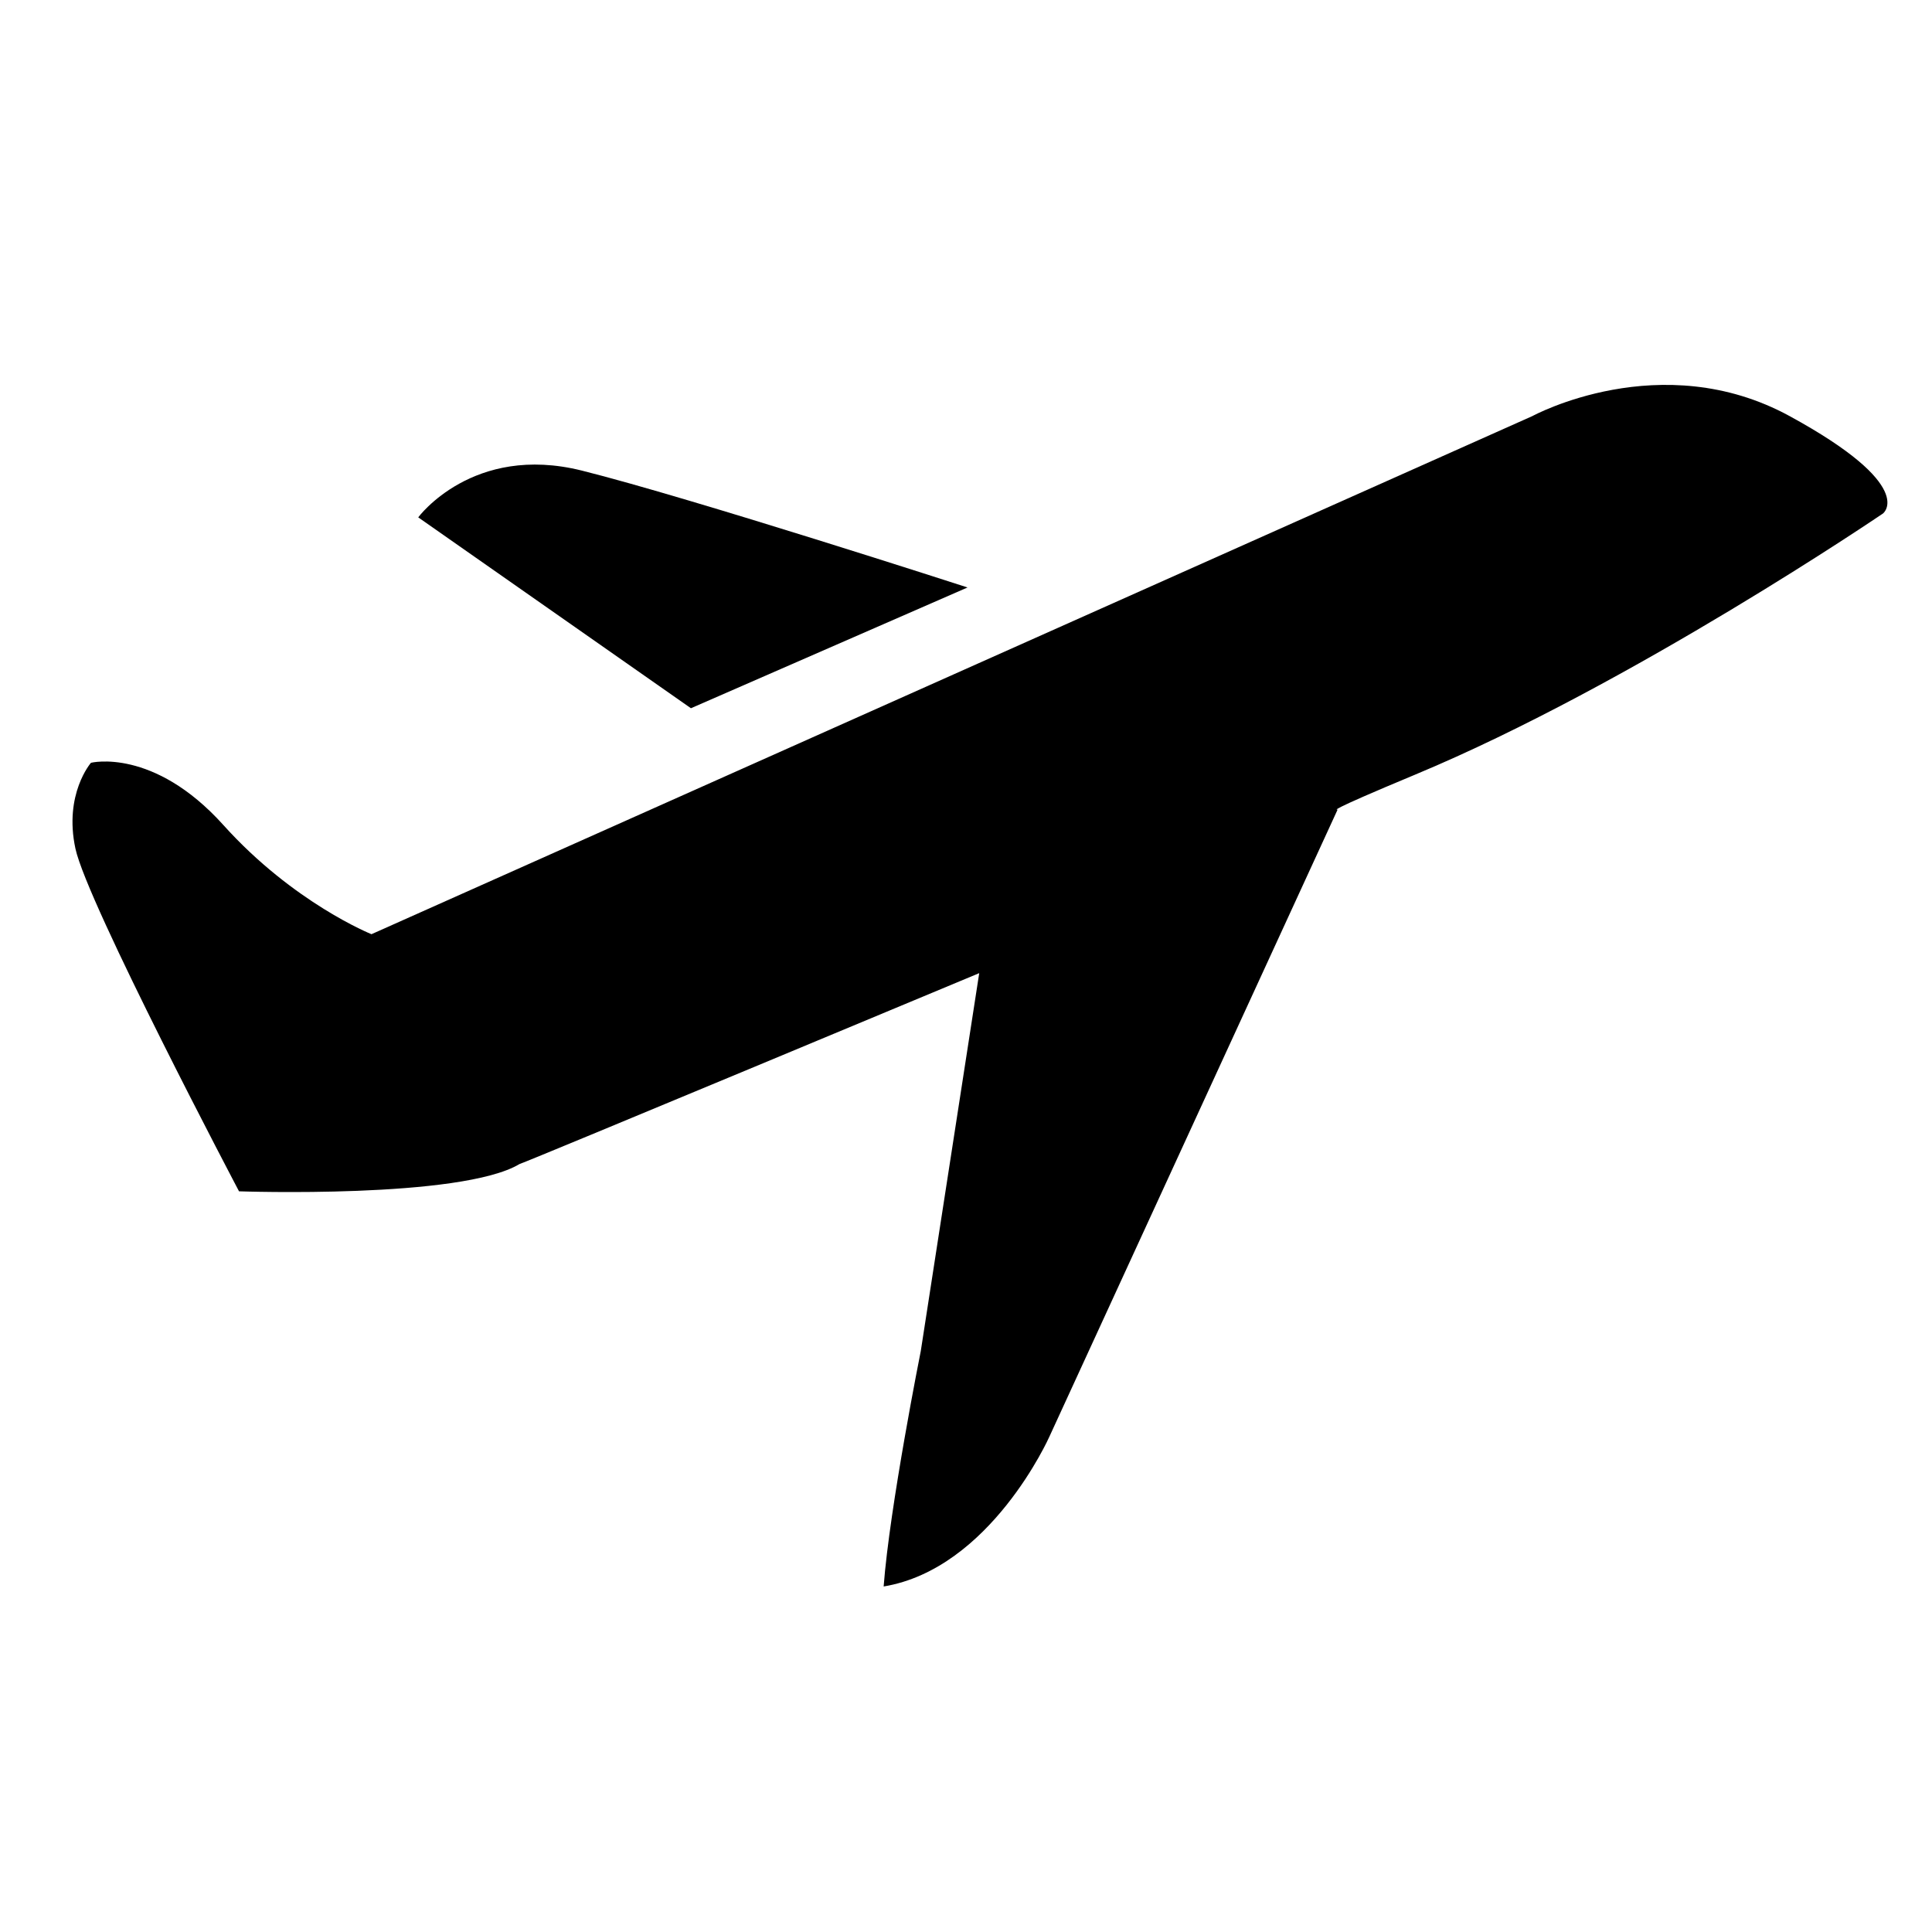
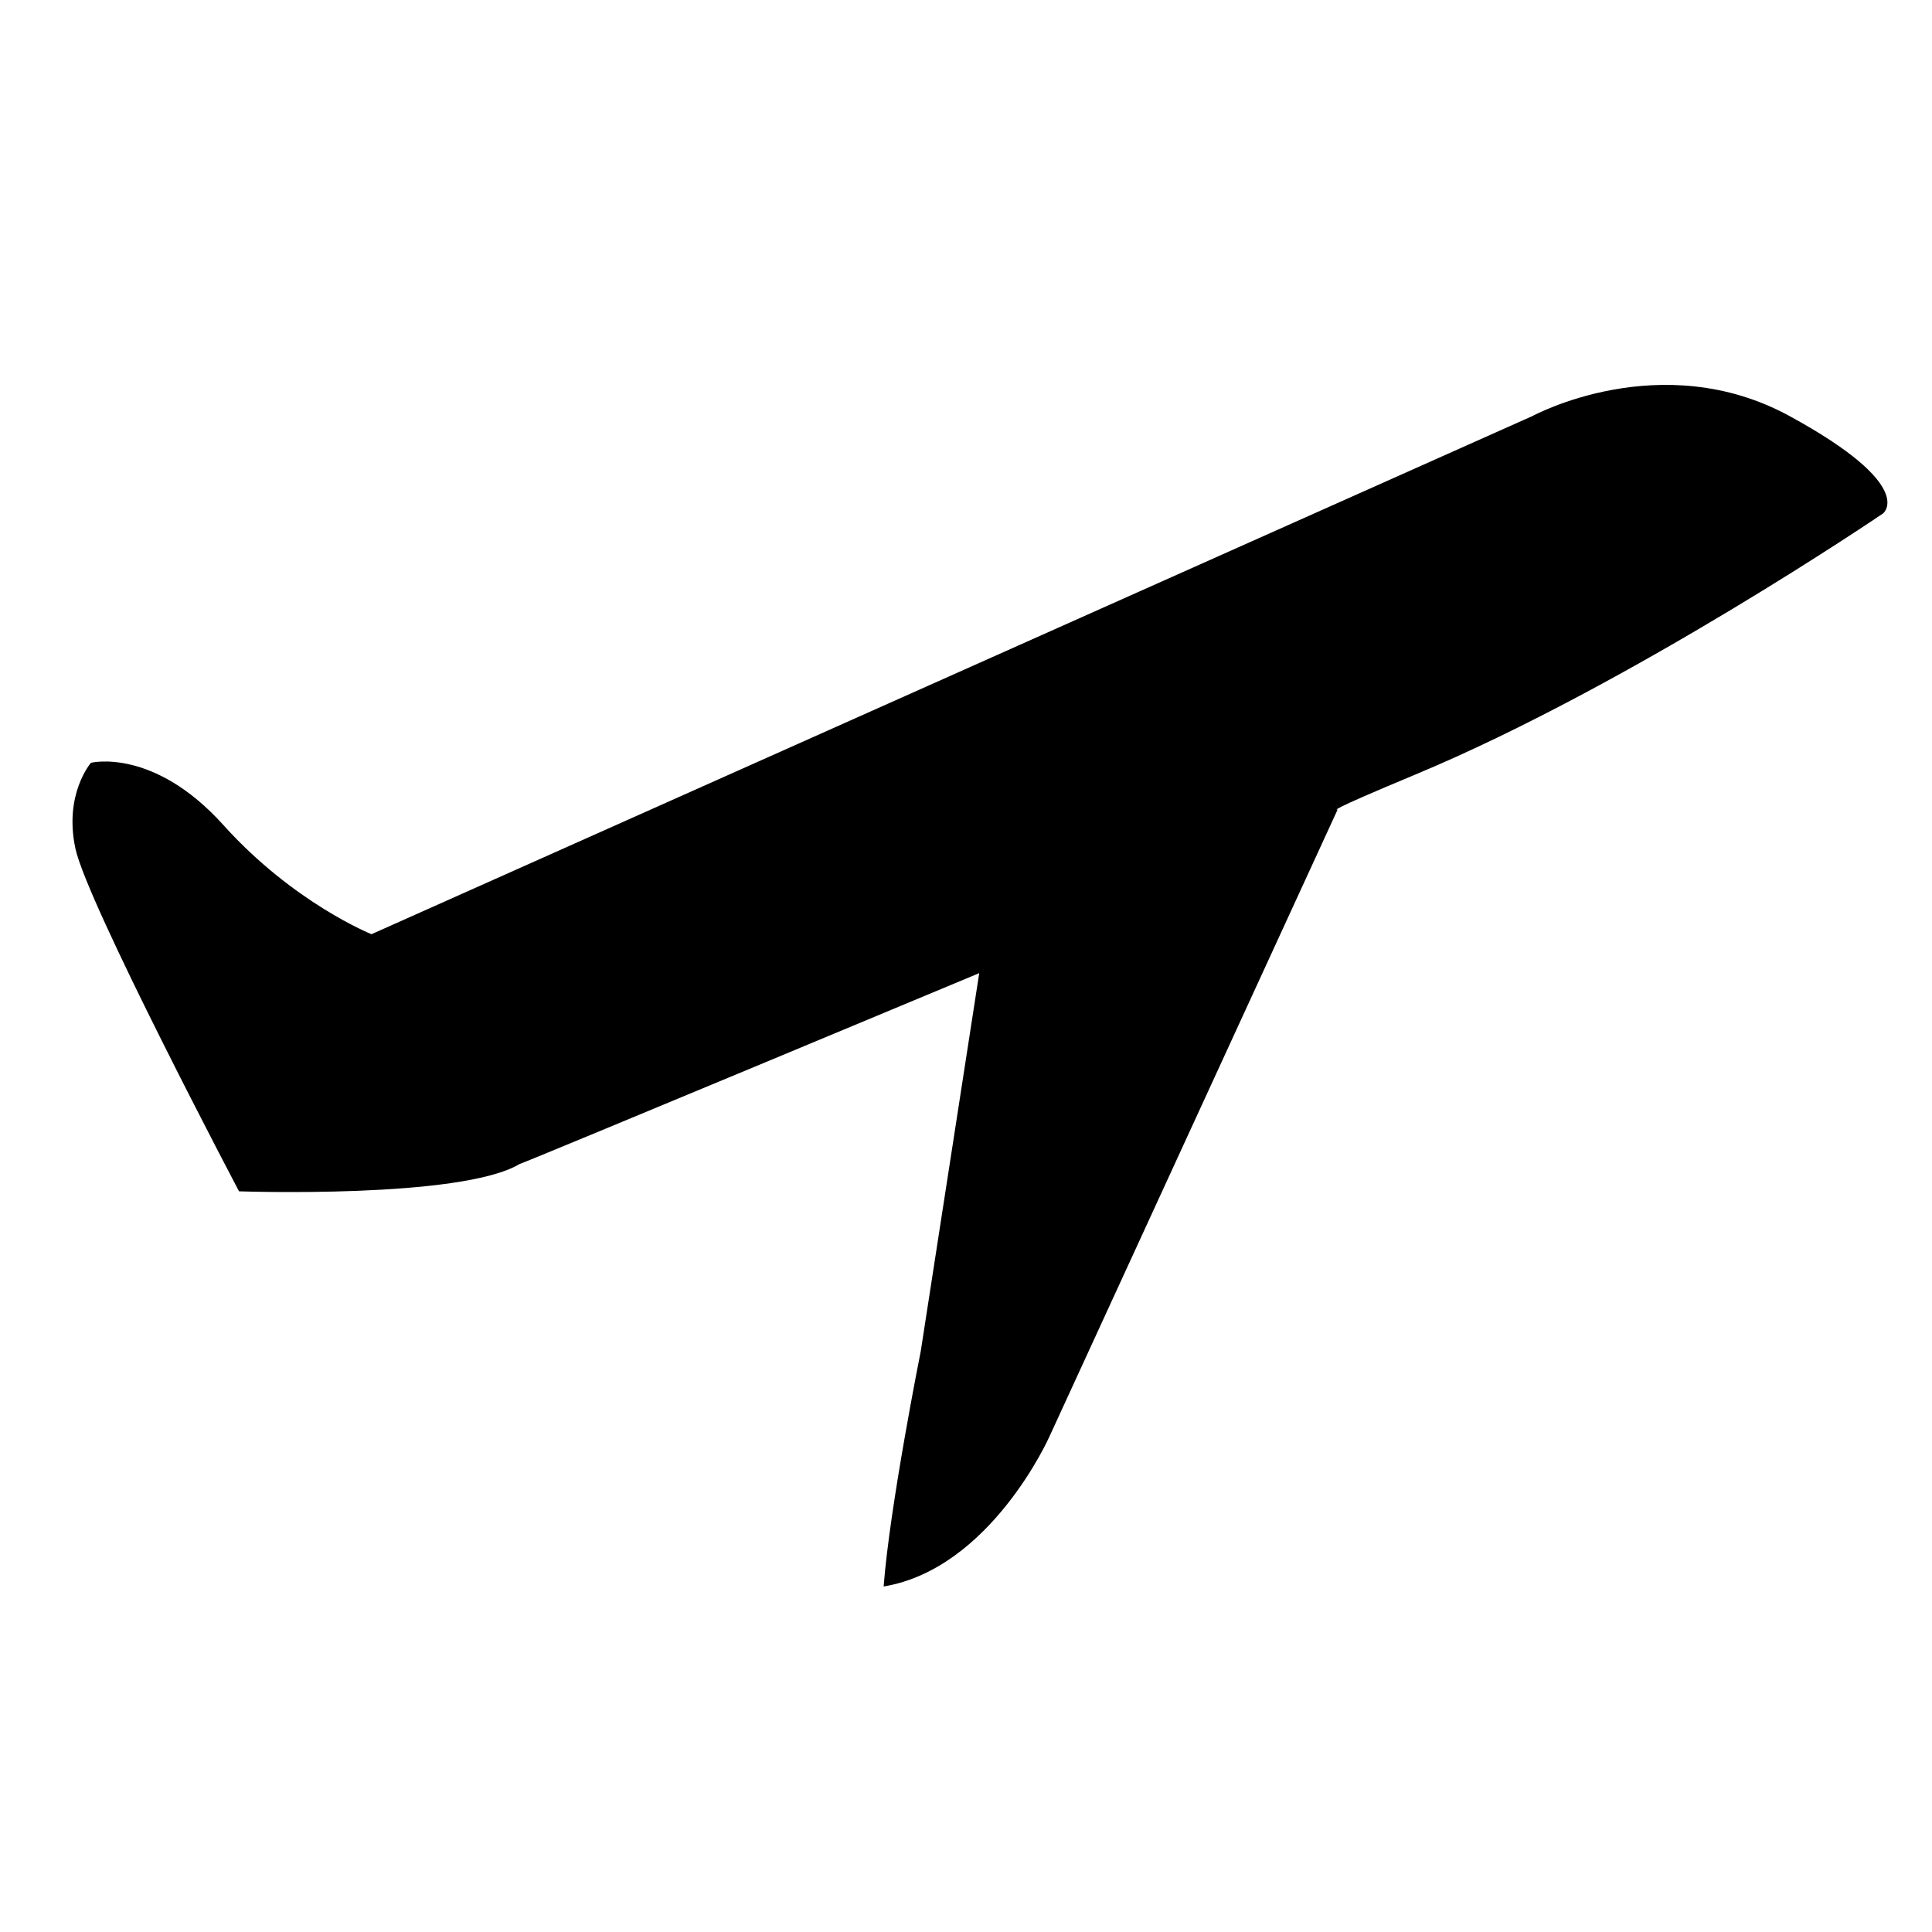
<svg xmlns="http://www.w3.org/2000/svg" version="1.0" id="Layer_1" x="0px" y="0px" width="512px" height="512px" viewBox="0 0 512 512" enable-background="new 0 0 512 512" xml:space="preserve">
  <path d="M499.026,136.069c0,0-66.552,45.281-123.891,69.172c-24.778,10.324-20.648,9.292-20.648,9.292l-76.399,166.22  c0,0-15.552,34.965-43.911,39.68c1.581-21.096,9.841-62.394,9.841-62.394l15.486-100.145c0,0-118.728,49.557-121.825,50.589  c-15.486,9.292-74.334,7.227-74.334,7.227s-40.265-76.399-43.362-90.853c-3.097-14.454,4.13-22.713,4.13-22.713  s16.519-4.13,35.103,16.519s39.232,28.908,39.232,28.908l307.662-137.313c0,0,34.069-18.583,68.14,0  C508.318,128.843,499.026,136.069,499.026,136.069z" />
-   <path d="M110.836,137.103c0,0,14.453-19.616,43.361-12.39c28.908,7.227,102.21,30.973,102.21,30.973l-73.303,32.005L110.836,137.103  z" />
</svg>